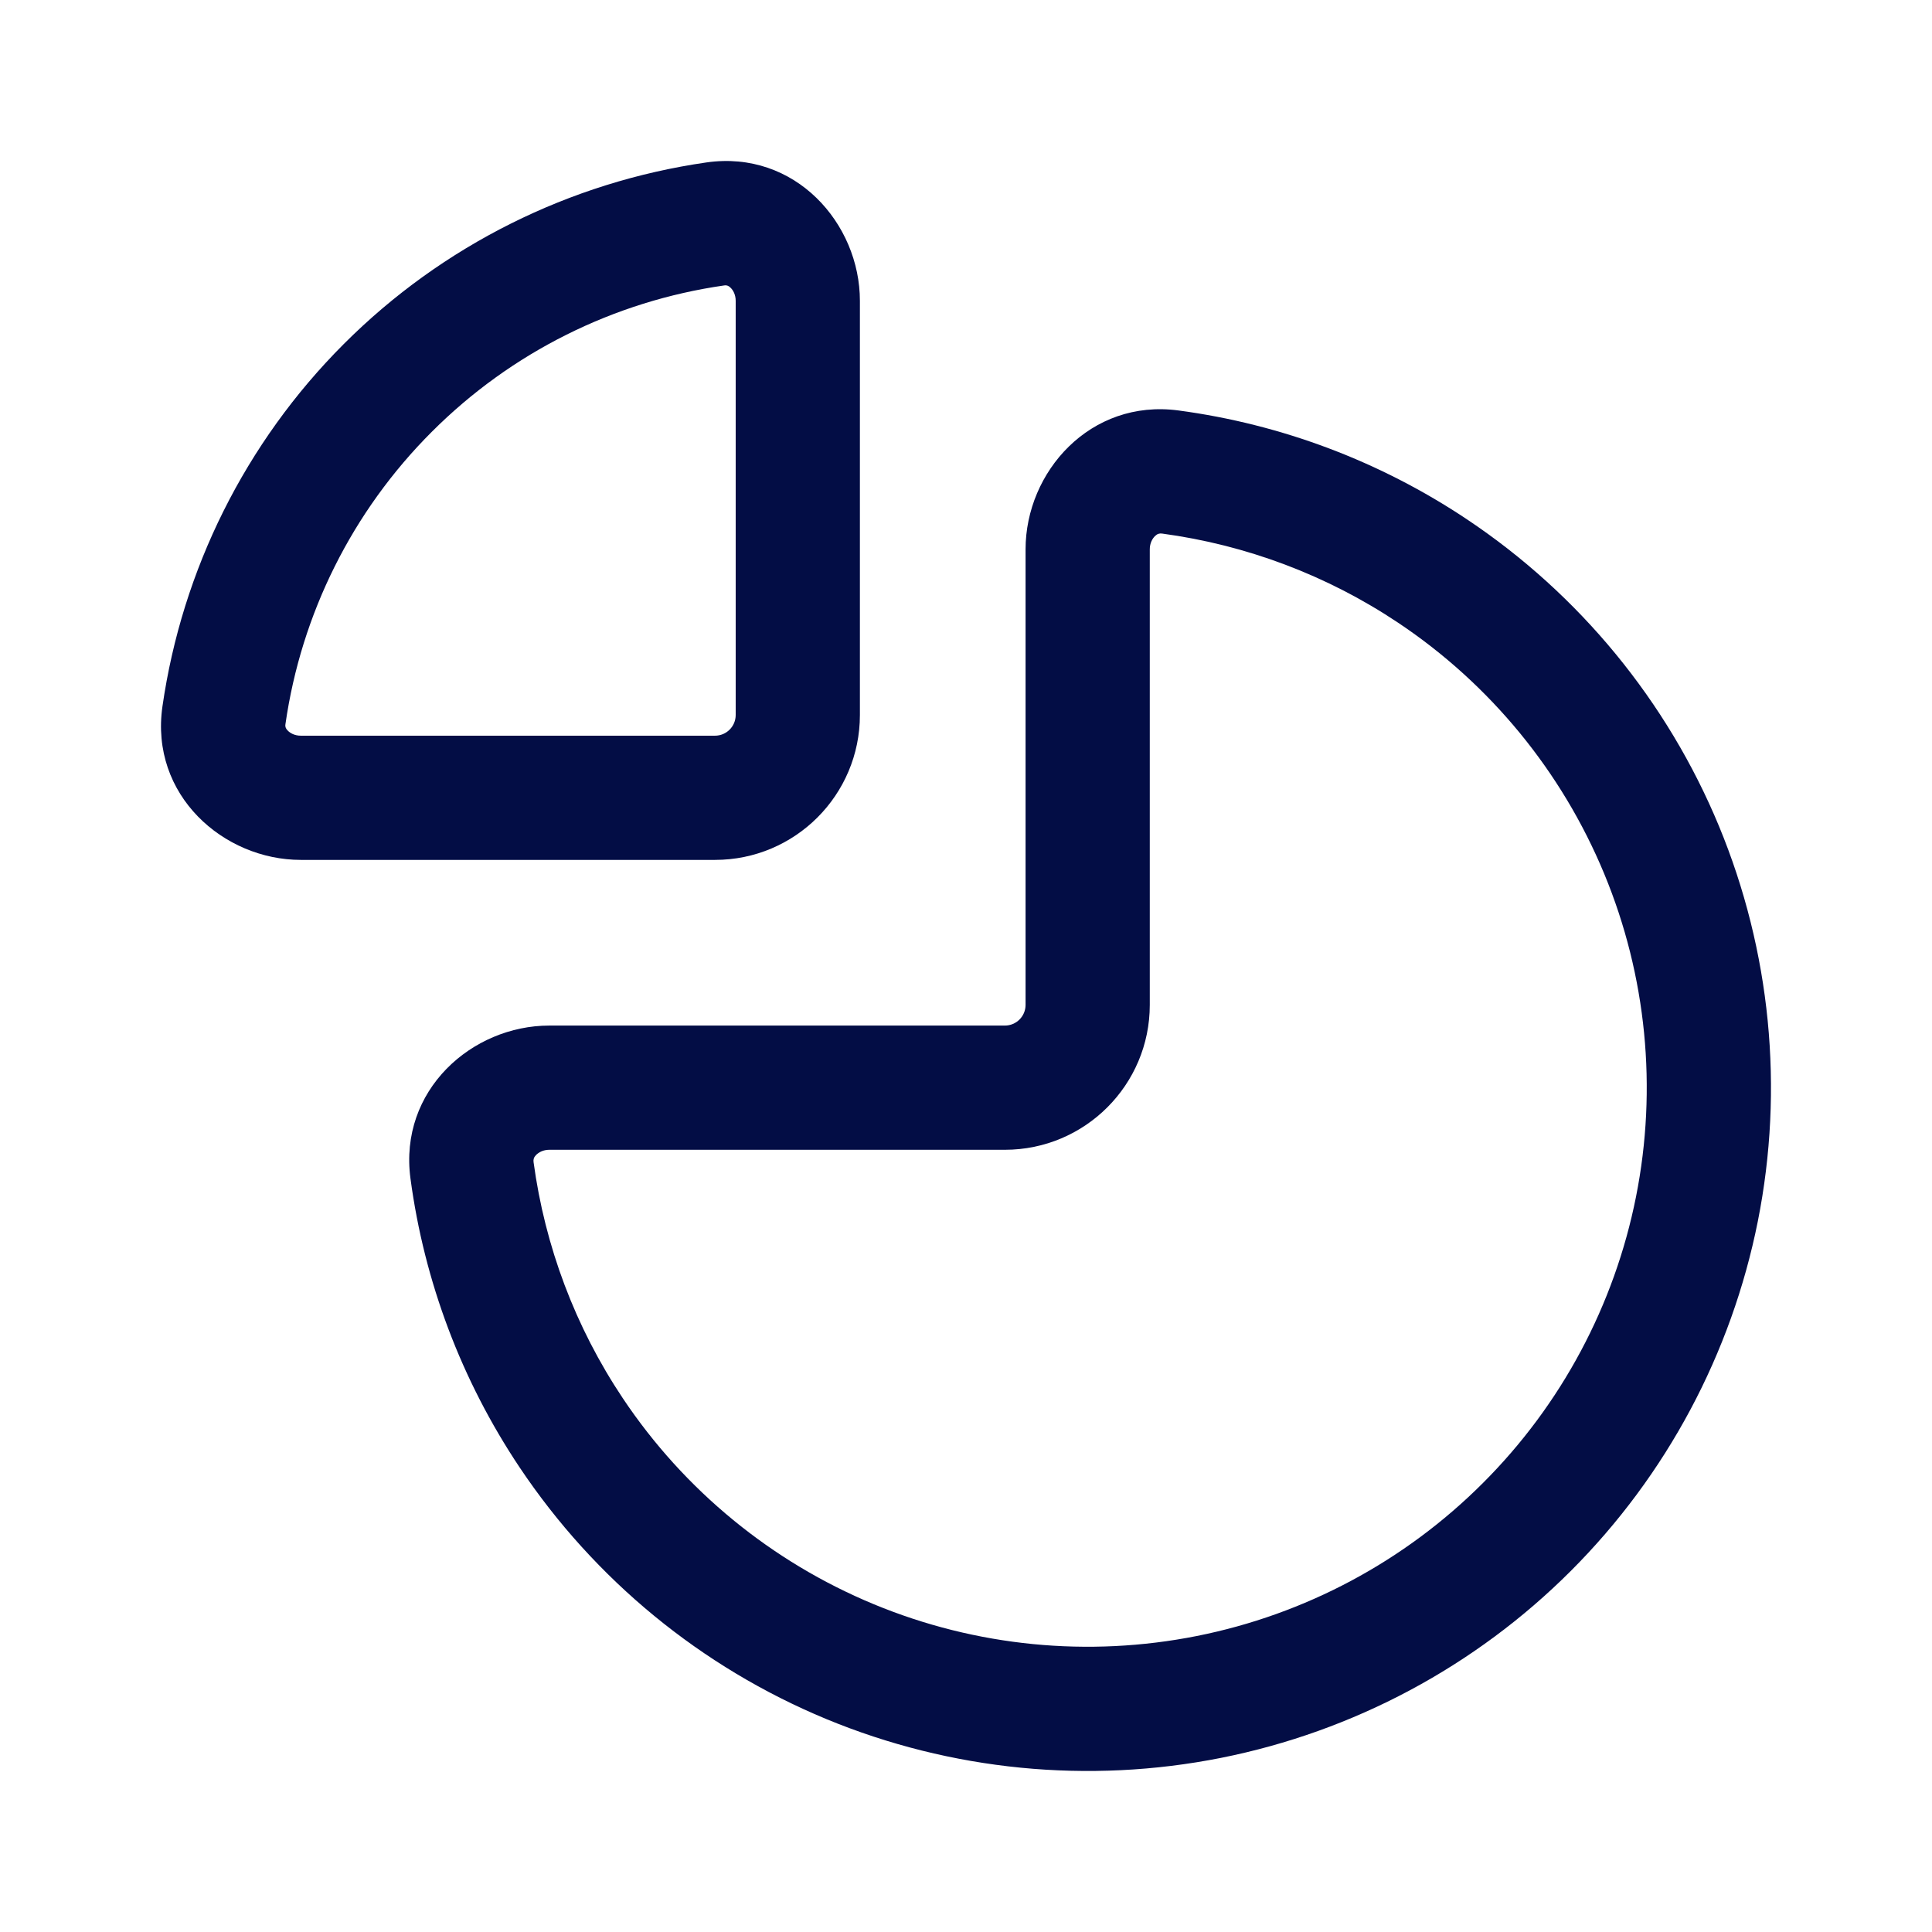
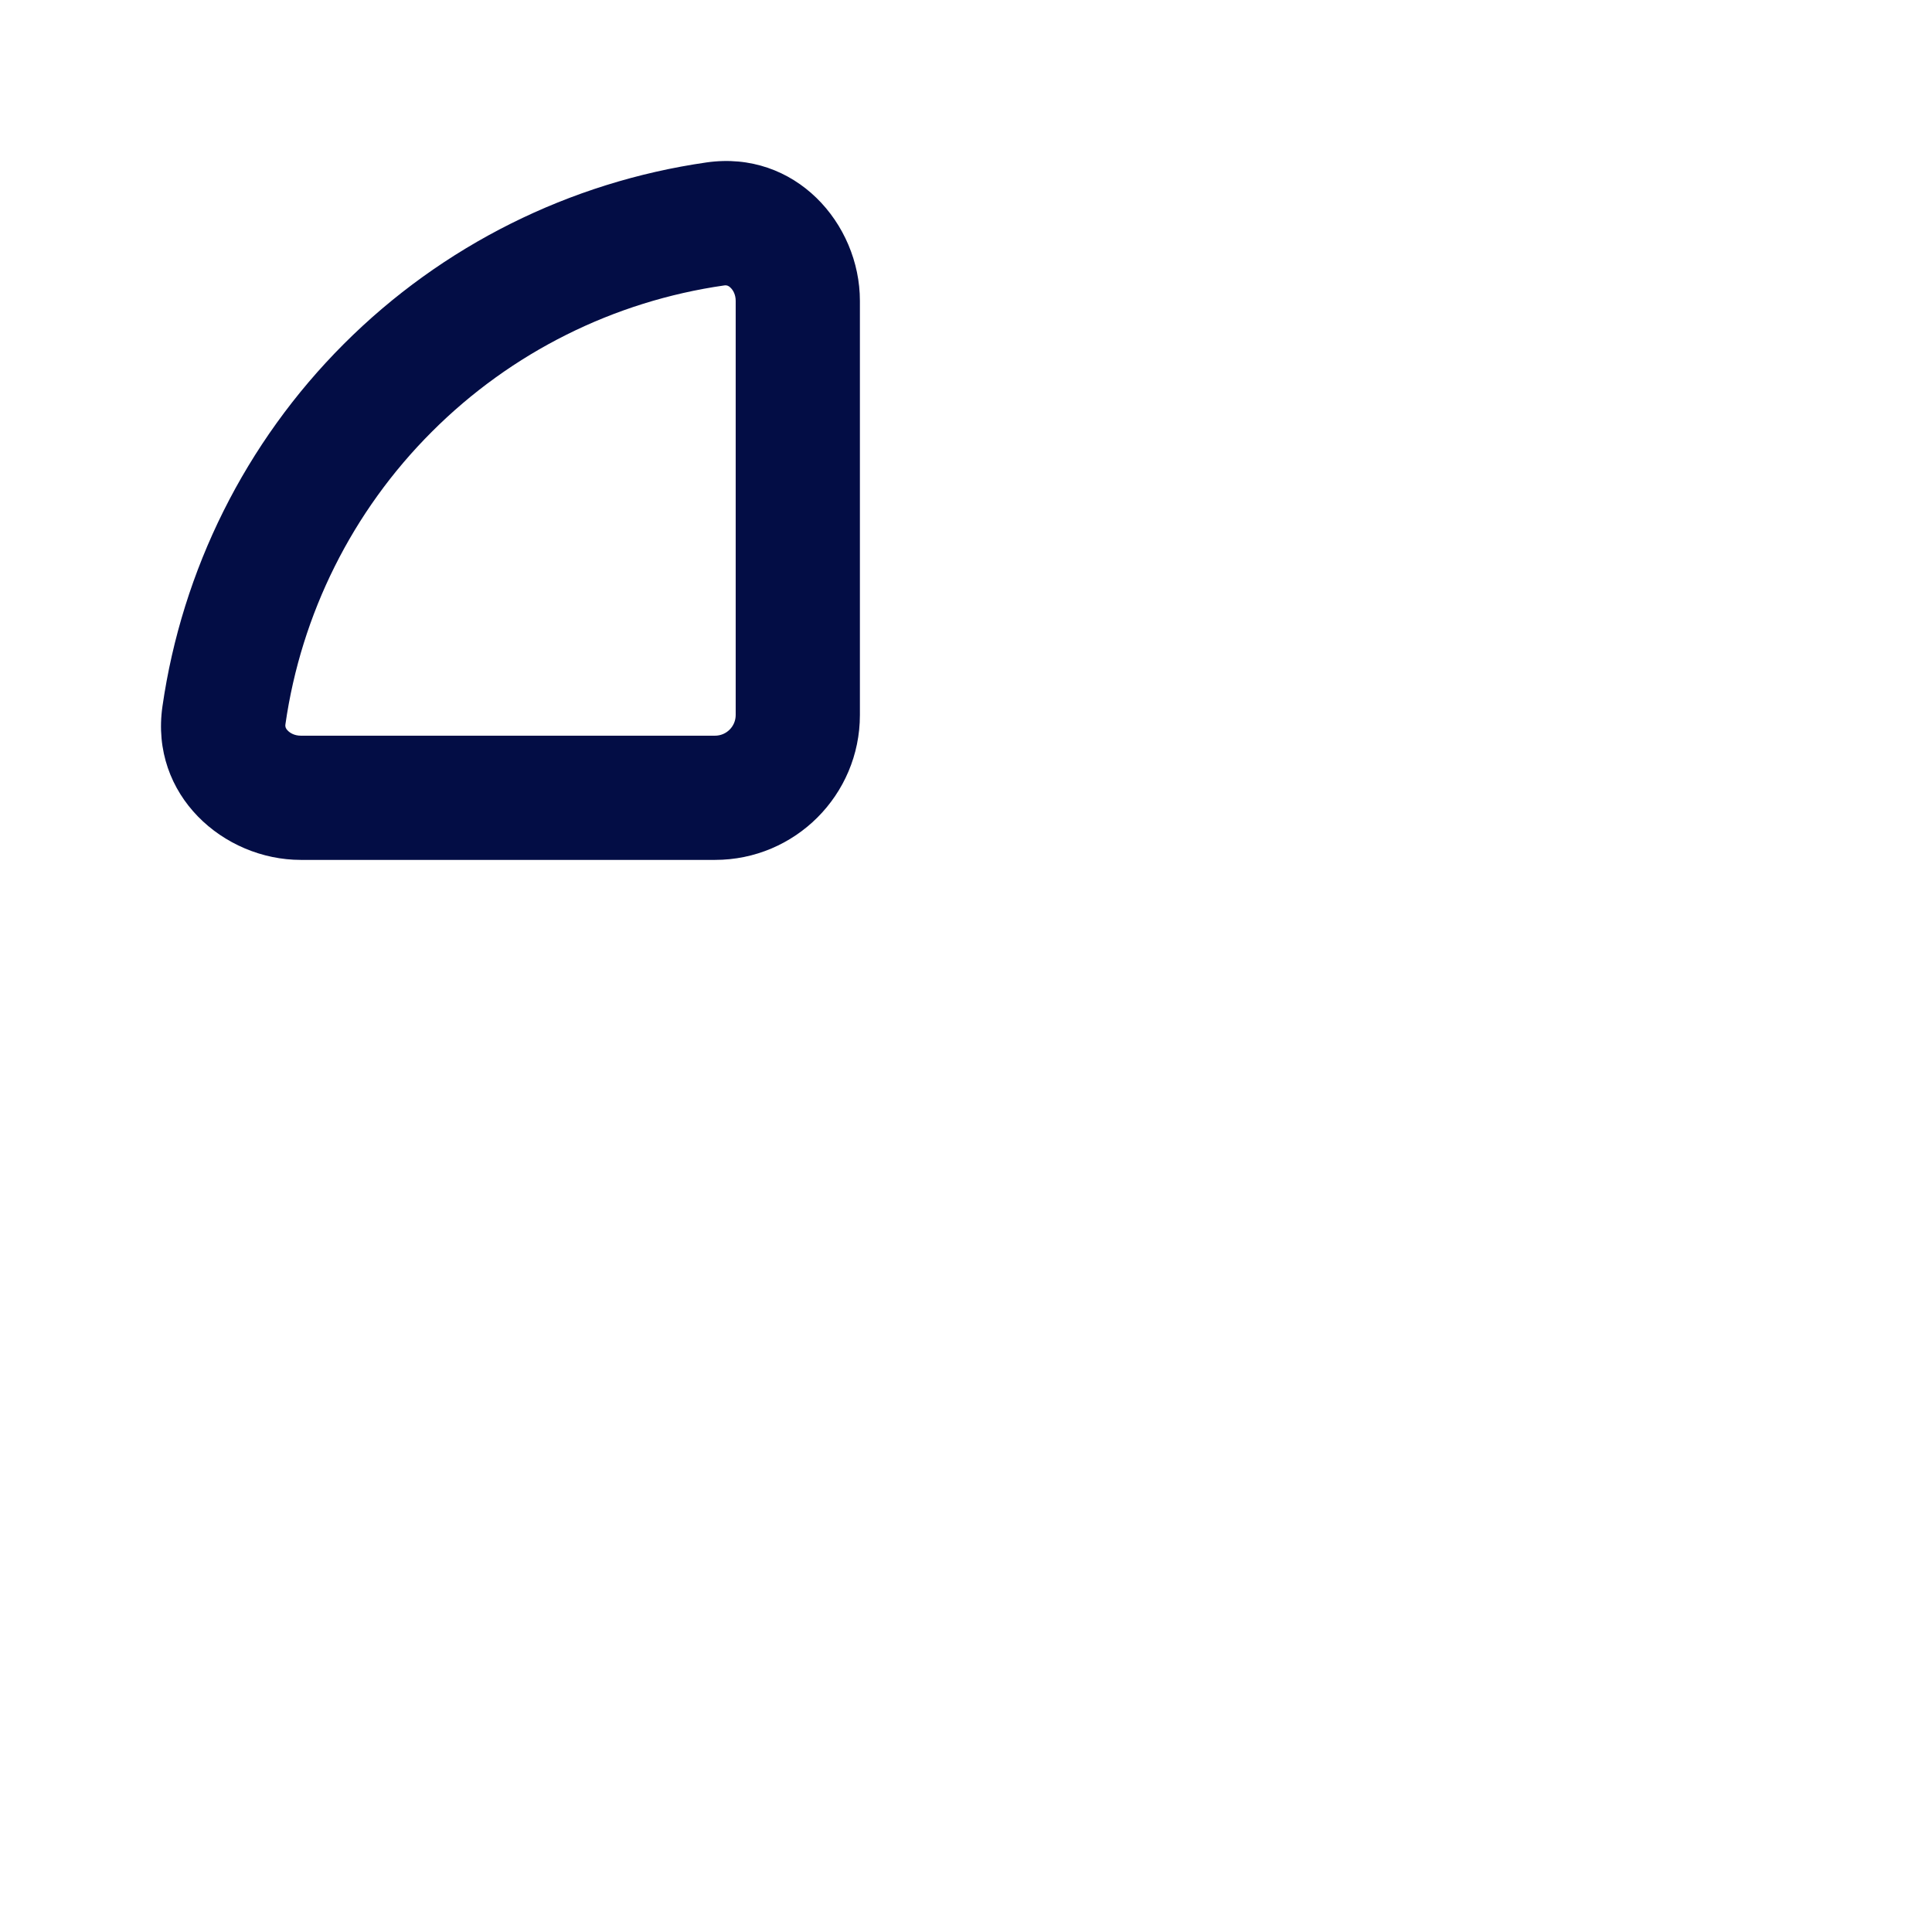
<svg xmlns="http://www.w3.org/2000/svg" width="800px" height="800px" viewBox="0 0 24 24" fill="none">
-   <path fill-rule="evenodd" clip-rule="evenodd" d="M14.348 6.659C14.377 6.631 14.403 6.624 14.435 6.628C15.481 6.769 16.486 7.146 17.37 7.737C18.512 8.5 19.402 9.585 19.928 10.854C20.454 12.123 20.591 13.519 20.323 14.867C20.055 16.214 19.394 17.451 18.422 18.422C17.451 19.394 16.214 20.055 14.867 20.323C13.519 20.591 12.123 20.454 10.854 19.928C9.585 19.402 8.5 18.512 7.737 17.37C7.146 16.486 6.769 15.481 6.628 14.435C6.624 14.403 6.631 14.377 6.659 14.348C6.692 14.314 6.749 14.283 6.824 14.283H12.483C13.477 14.283 14.283 13.477 14.283 12.483L14.283 6.824C14.283 6.749 14.314 6.692 14.348 6.659ZM14.64 5.099C13.544 4.952 12.74 5.862 12.74 6.824L12.74 12.483C12.74 12.625 12.625 12.74 12.483 12.74H6.824C5.862 12.74 4.952 13.544 5.099 14.64C5.27 15.919 5.732 17.147 6.454 18.227C7.387 19.623 8.712 20.711 10.263 21.354C11.814 21.996 13.521 22.164 15.168 21.837C16.814 21.509 18.327 20.701 19.514 19.514C20.701 18.327 21.509 16.814 21.837 15.168C22.164 13.521 21.996 11.814 21.354 10.263C20.711 8.712 19.623 7.387 18.227 6.454C17.147 5.732 15.919 5.27 14.64 5.099Z" fill="#030D45" />
  <path fill-rule="evenodd" clip-rule="evenodd" d="M3.548 9.036C3.545 9.027 3.543 9.015 3.546 8.995C3.742 7.628 4.375 6.352 5.364 5.364C6.352 4.375 7.628 3.742 8.995 3.546C9.015 3.543 9.027 3.545 9.036 3.548C9.046 3.551 9.06 3.559 9.075 3.574C9.108 3.605 9.139 3.662 9.139 3.737L9.139 8.882C9.139 9.024 9.024 9.139 8.882 9.139H3.737C3.662 9.139 3.605 9.108 3.574 9.075C3.559 9.06 3.551 9.046 3.548 9.036ZM2.018 8.775C1.859 9.878 2.778 10.682 3.737 10.682H8.882C9.876 10.682 10.682 9.876 10.682 8.882V3.737C10.682 2.778 9.878 1.859 8.775 2.018C7.08 2.262 5.497 3.047 4.272 4.272C3.047 5.497 2.262 7.08 2.018 8.775Z" fill="#030D45" />
</svg>